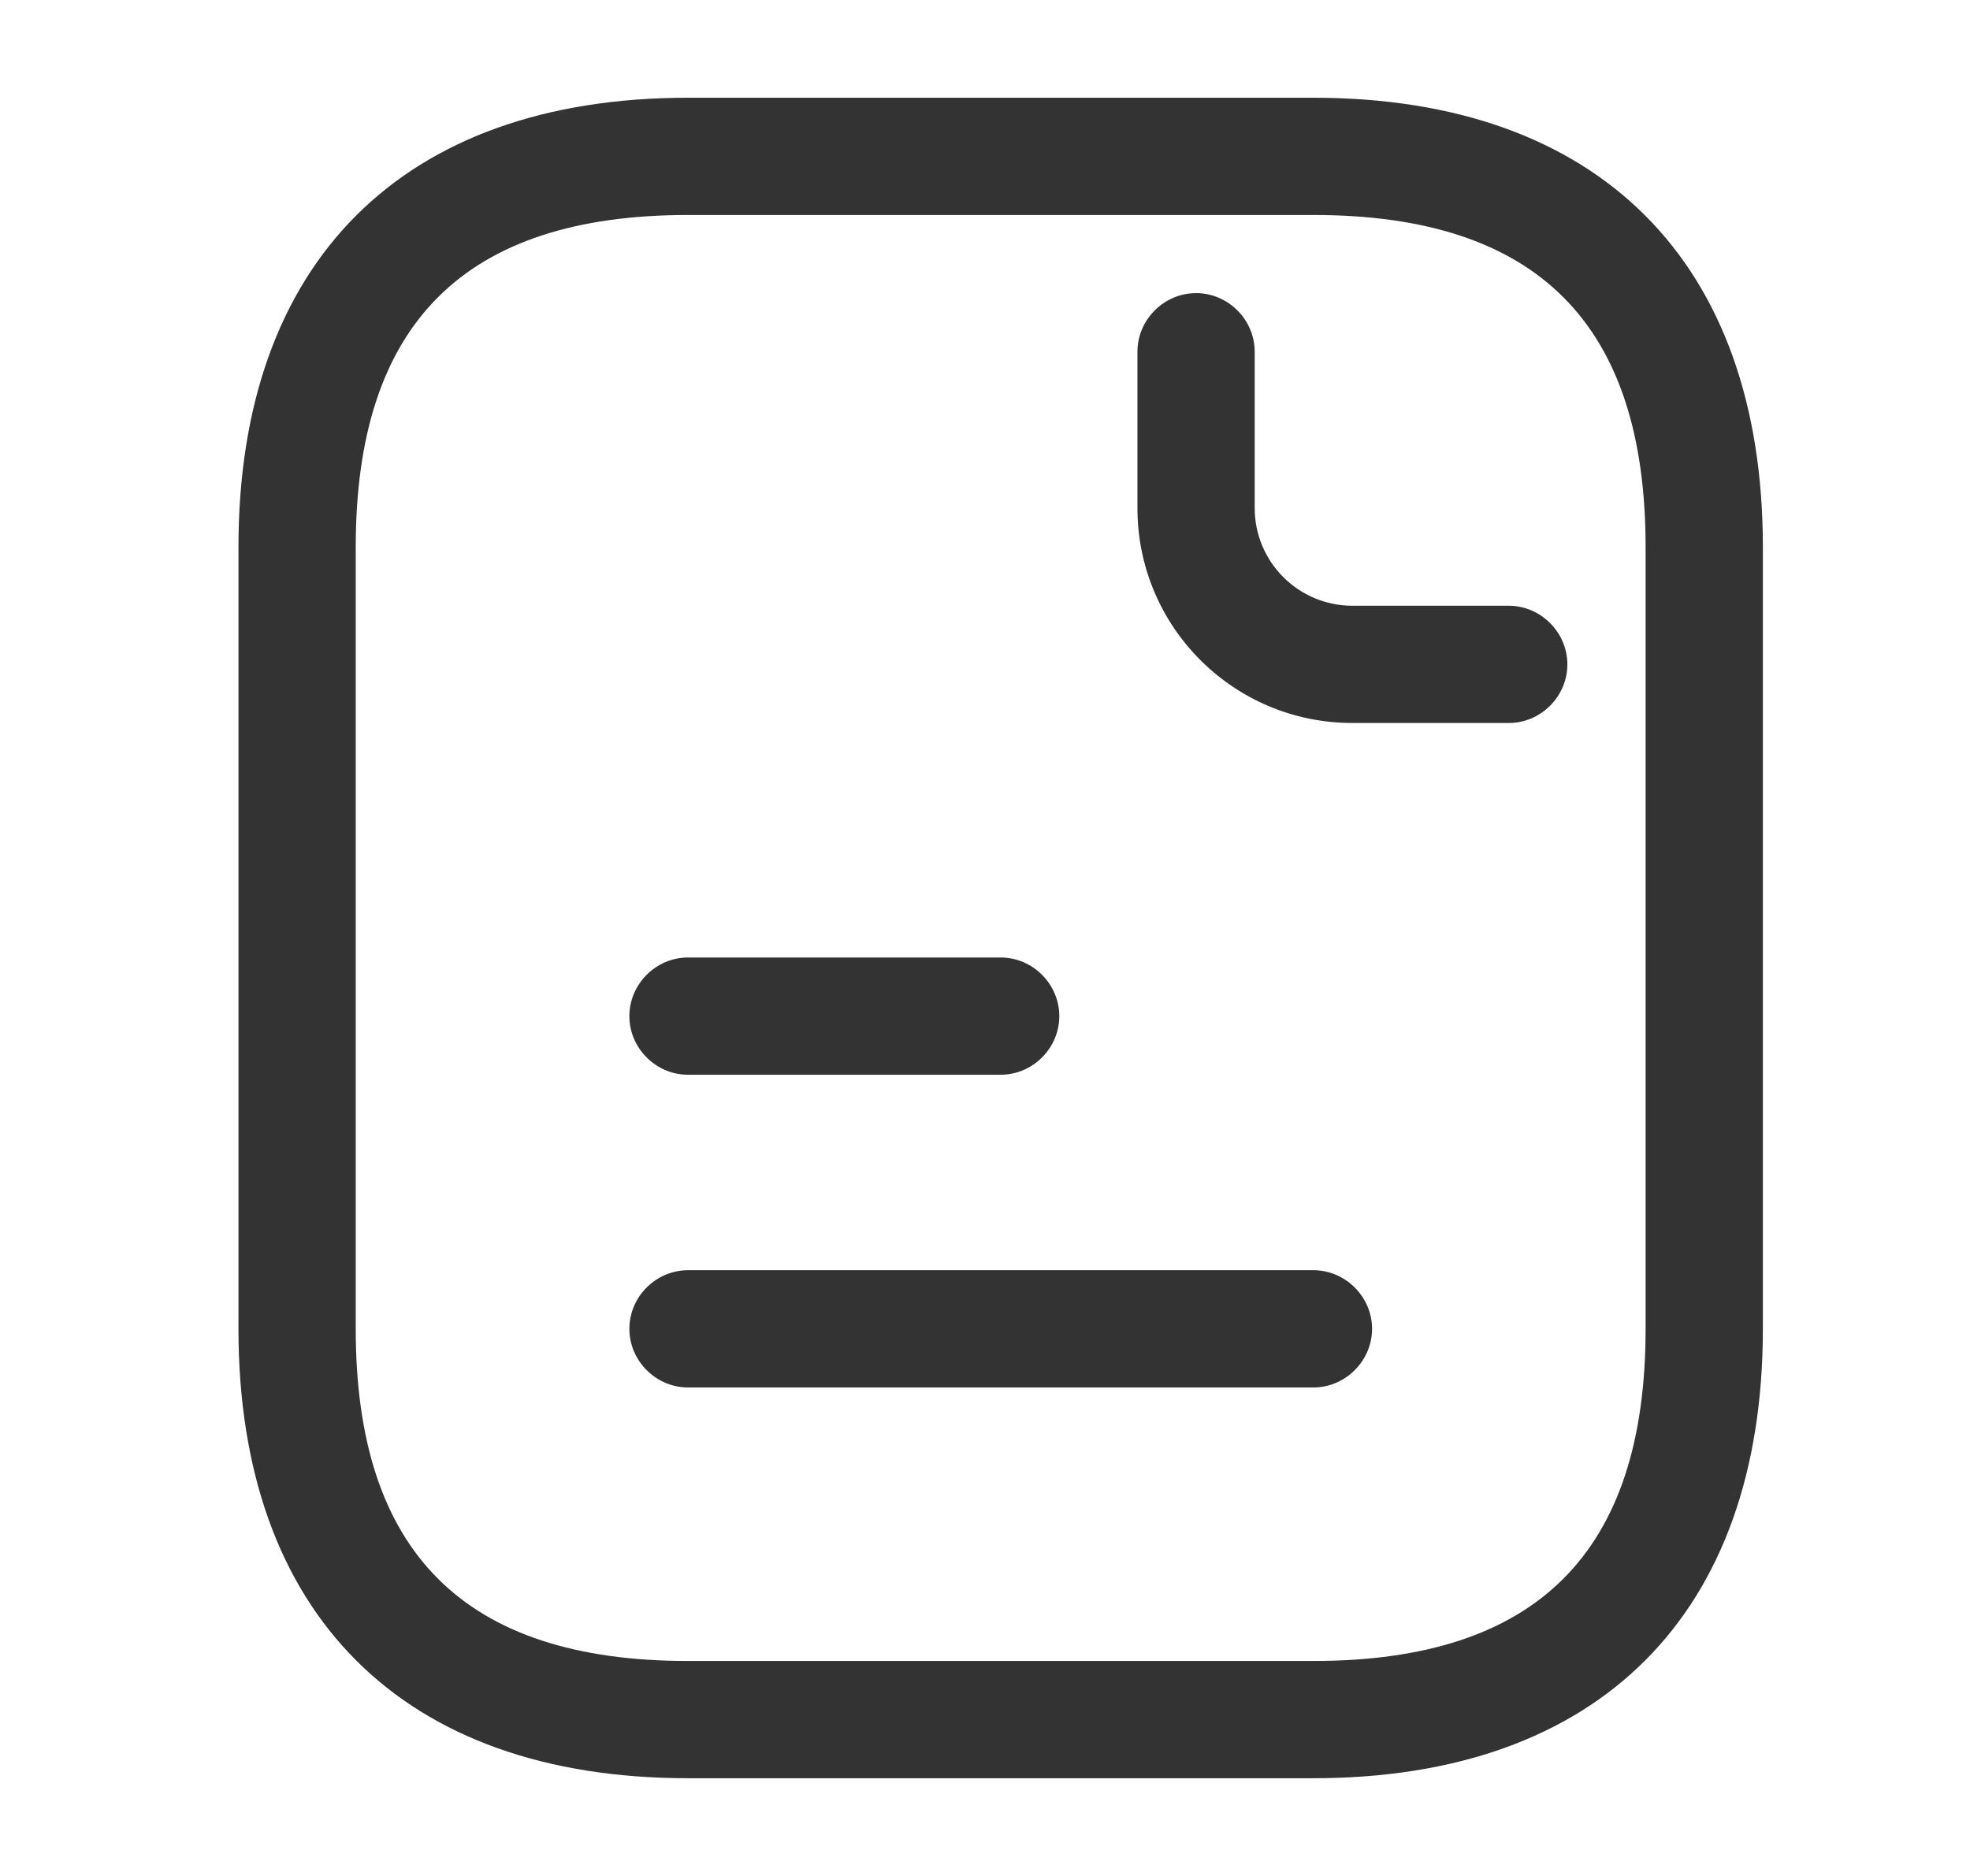
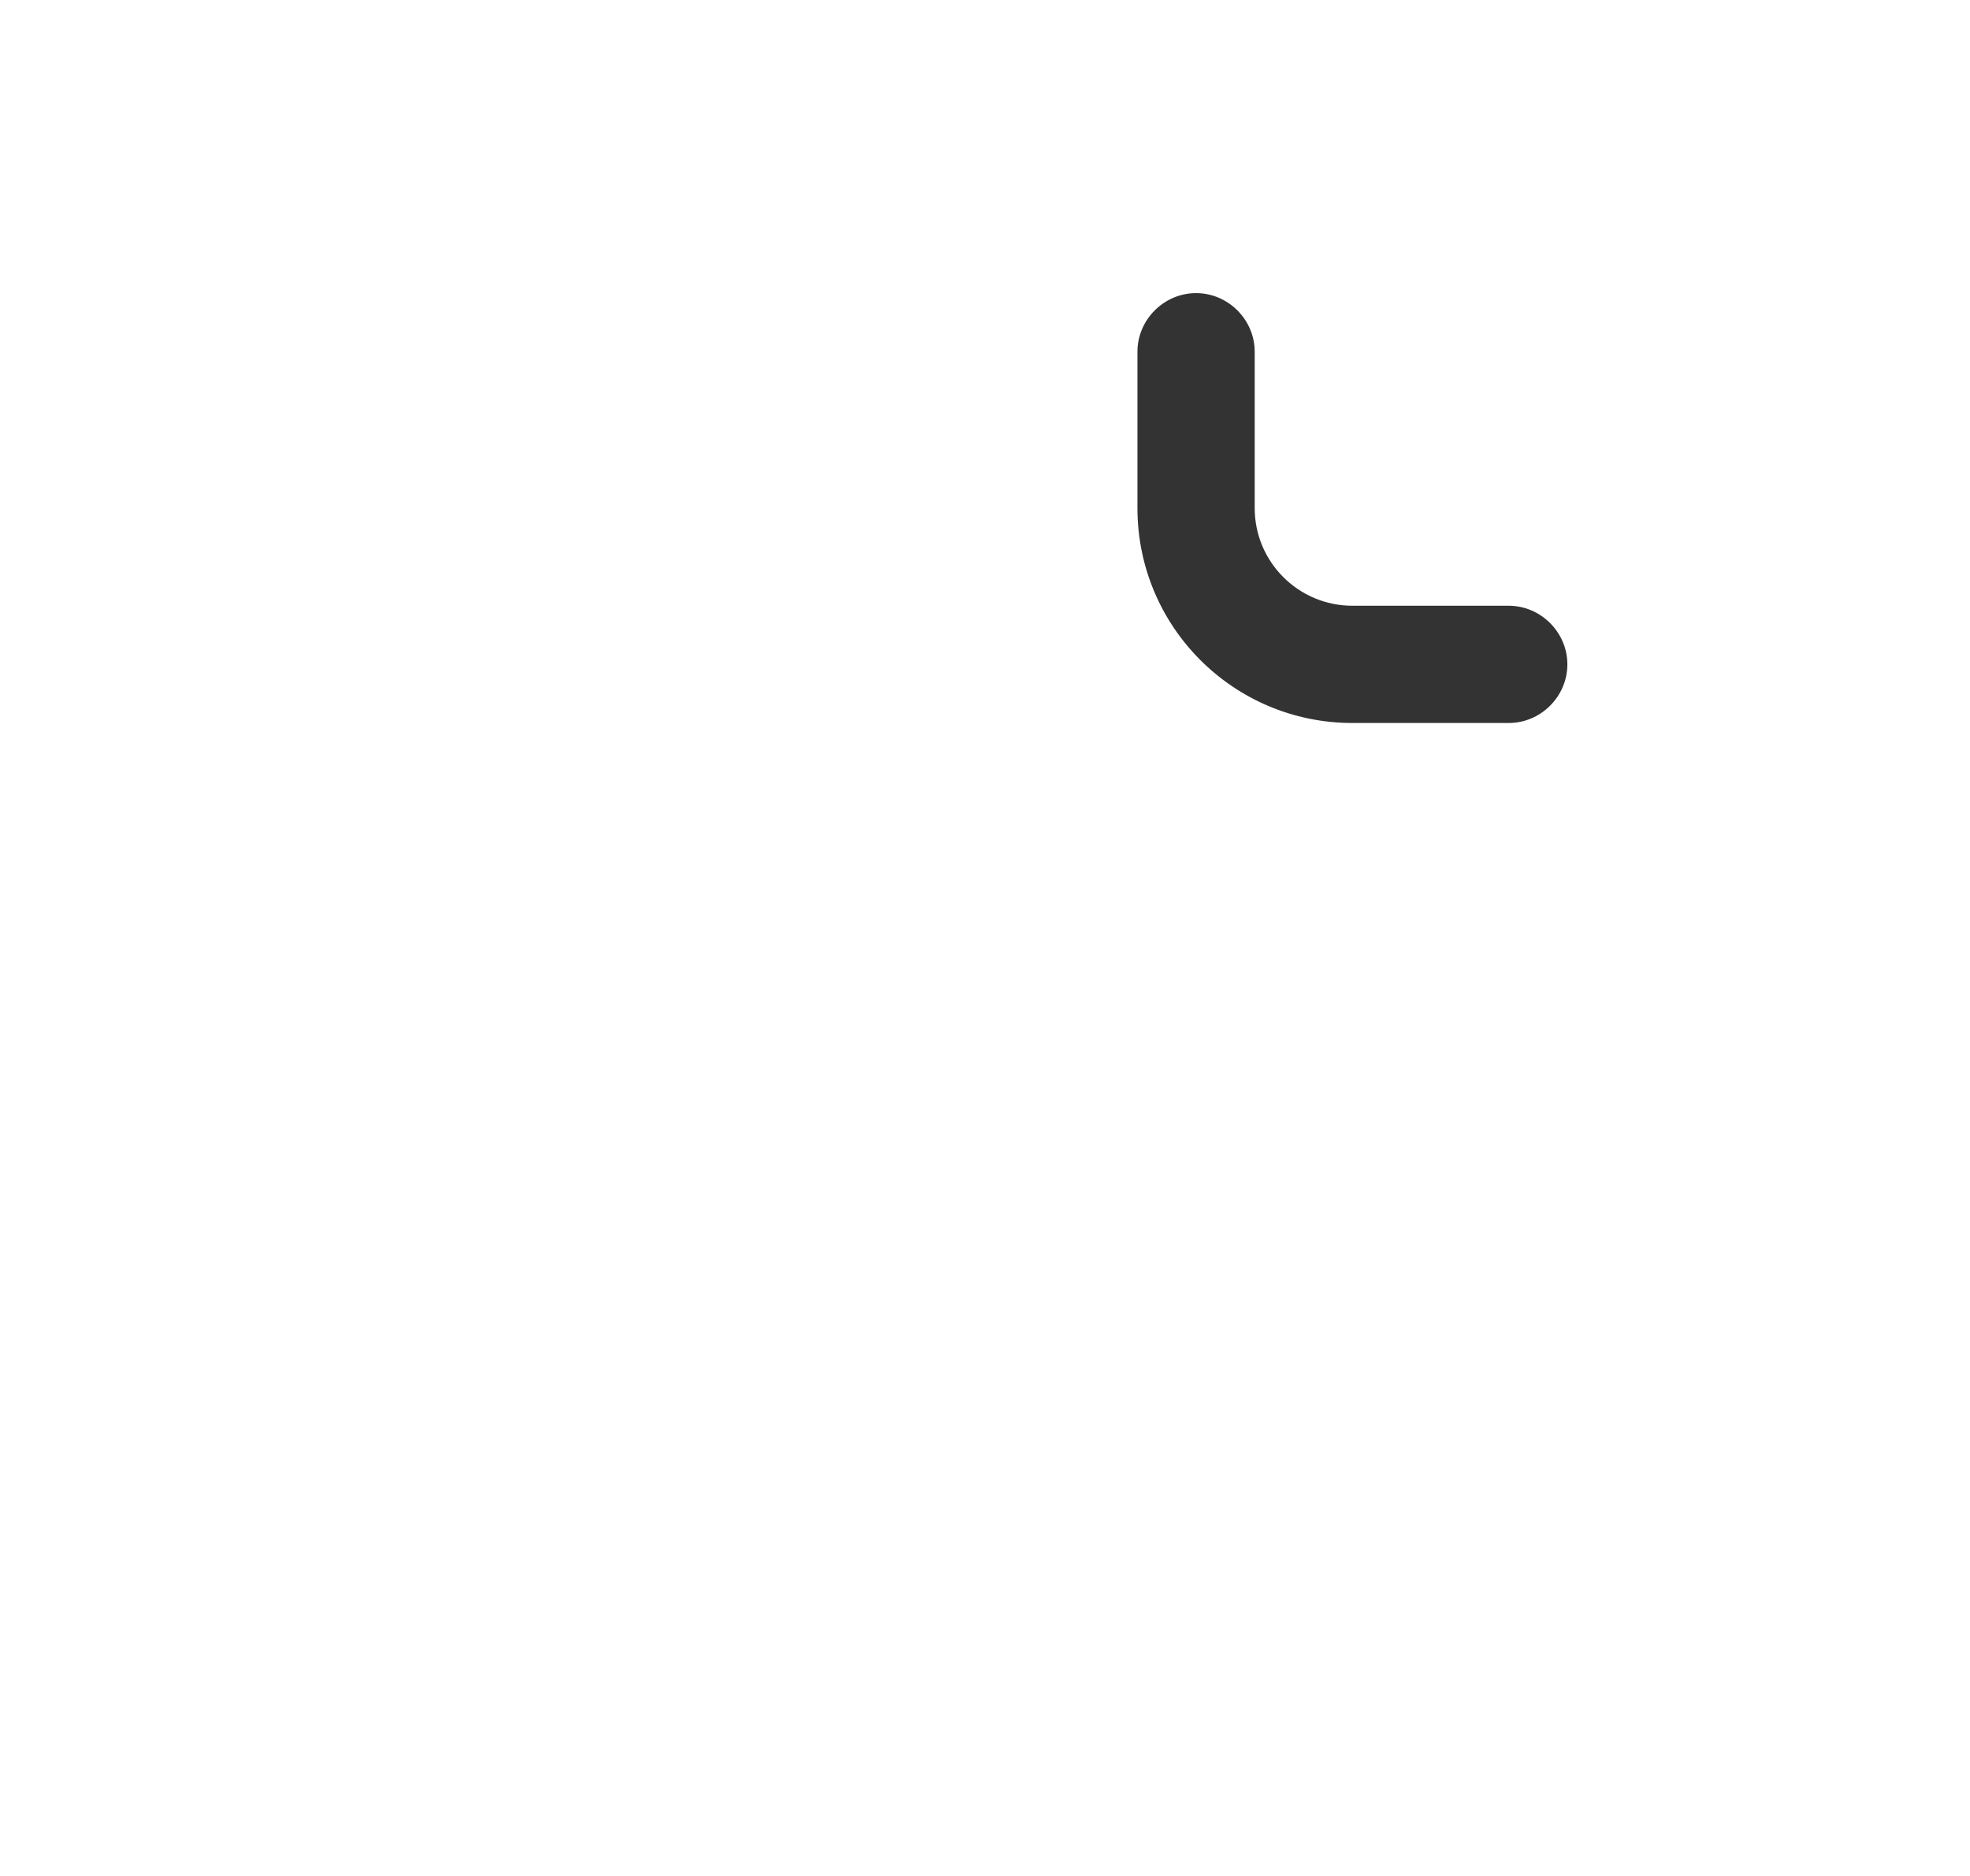
<svg xmlns="http://www.w3.org/2000/svg" width="21" height="20" viewBox="0 0 21 20" fill="none">
-   <path d="M14 18.958H7.334C4.292 18.958 2.542 17.208 2.542 14.167V5.833C2.542 2.792 4.292 1.042 7.334 1.042H14C17.042 1.042 18.792 2.792 18.792 5.833V14.167C18.792 17.208 17.042 18.958 14 18.958ZM7.334 2.292C4.95 2.292 3.792 3.45 3.792 5.833V14.167C3.792 16.55 4.95 17.708 7.334 17.708H14C16.384 17.708 17.542 16.55 17.542 14.167V5.833C17.542 3.45 16.384 2.292 14 2.292H7.334Z" fill="#333333" />
  <path d="M16.083 7.708H14.417C13.15 7.708 12.125 6.683 12.125 5.417V3.75C12.125 3.408 12.408 3.125 12.75 3.125C13.092 3.125 13.375 3.408 13.375 3.75V5.417C13.375 5.992 13.842 6.458 14.417 6.458H16.083C16.425 6.458 16.708 6.742 16.708 7.083C16.708 7.425 16.425 7.708 16.083 7.708Z" fill="#333333" />
-   <path d="M10.667 11.458H7.334C6.992 11.458 6.709 11.175 6.709 10.833C6.709 10.492 6.992 10.208 7.334 10.208H10.667C11.009 10.208 11.292 10.492 11.292 10.833C11.292 11.175 11.009 11.458 10.667 11.458Z" fill="#333333" />
-   <path d="M14.001 14.792H7.334C6.992 14.792 6.709 14.508 6.709 14.167C6.709 13.825 6.992 13.542 7.334 13.542H14.001C14.342 13.542 14.626 13.825 14.626 14.167C14.626 14.508 14.342 14.792 14.001 14.792Z" fill="#333333" />
</svg>